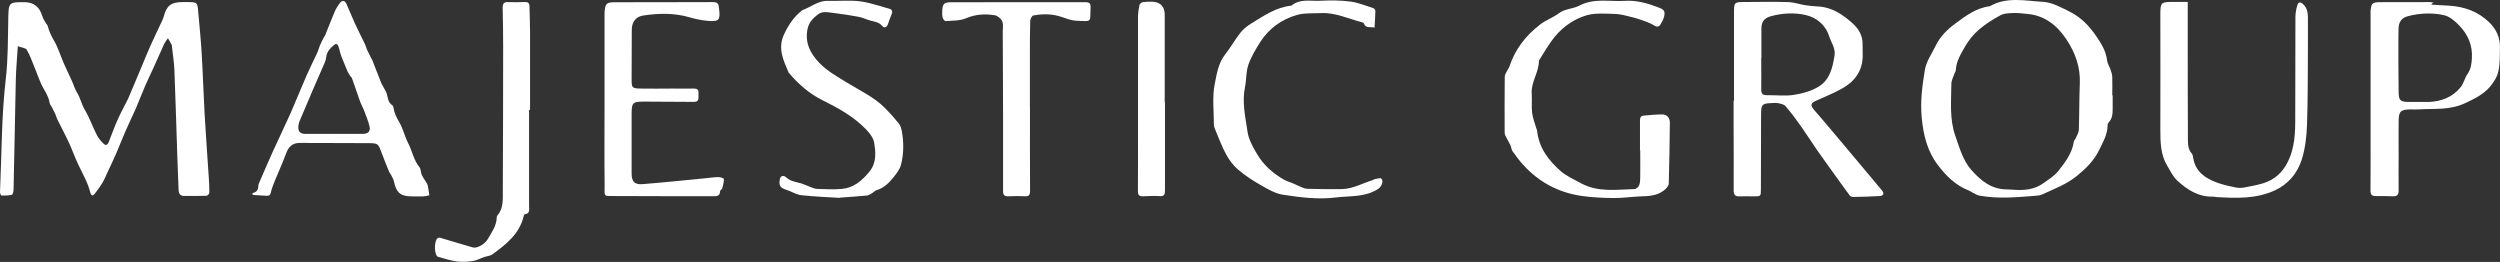
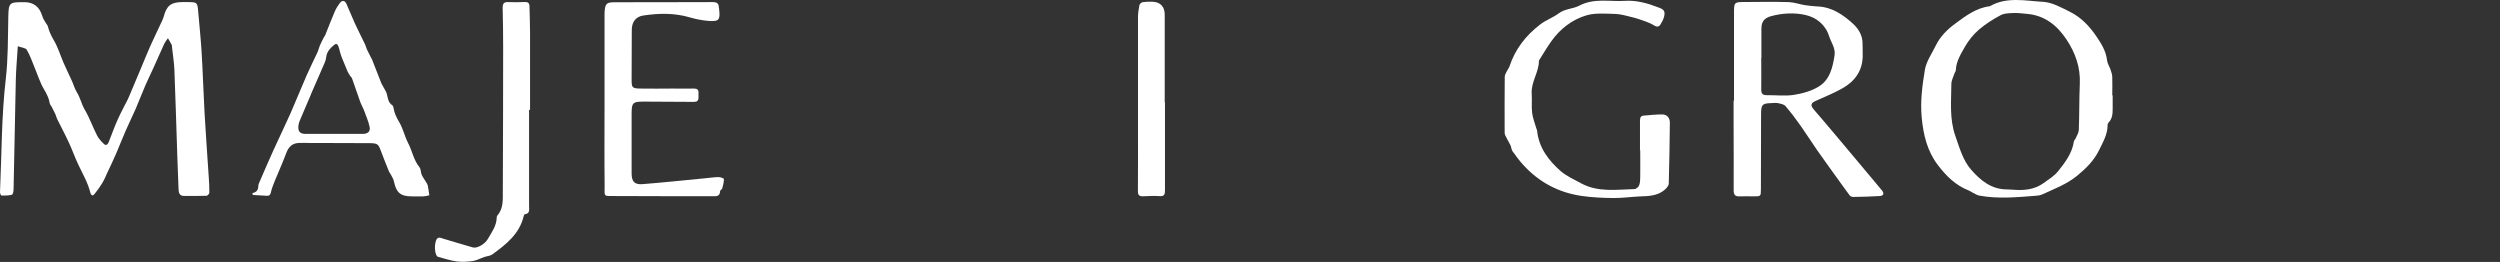
<svg xmlns="http://www.w3.org/2000/svg" width="5746" height="602" viewBox="0 0 5746 602" fill="none">
  <rect x="0" y="0" width="5746" height="602" fill="#333333" stroke="none" />
  <path d="M40.912 106.163C39.2 134.308 36.917 158.84 36.346 183.373C34.444 267.048 32.922 350.913 31.21 434.589C31.21 439.153 29.878 446.95 27.405 447.52C19.796 449.612 11.425 449.612 3.245 449.422C2.104 449.422 -0.179 444.287 0.011 441.625C4.006 354.717 3.245 267.809 13.328 181.09C18.654 135.069 18.084 88.097 19.035 41.695C19.796 5.943 20.176 4.802 55.94 4.992C77.817 4.992 91.134 16.022 97.412 37.511C98.933 43.026 102.738 48.161 105.592 53.295C106.923 55.768 109.396 57.859 109.967 60.522C112.821 71.932 117.576 82.201 123.664 92.471C133.176 108.445 138.502 126.702 145.921 144.007C152.009 158.08 158.857 171.772 165.135 185.655C169.13 194.402 171.603 203.911 176.549 211.898C184.539 224.64 187.393 239.663 194.622 251.834C206.036 271.041 213.074 291.96 223.157 311.548C226.962 318.965 233.049 325.43 239.137 331.136C243.893 335.51 247.697 331.706 249.79 326.762C256.638 309.646 262.726 292.15 270.335 275.225C277.564 259.061 285.934 243.657 293.924 227.873C295.066 225.591 296.017 223.309 296.968 221.026C306.29 198.967 315.611 177.097 324.742 155.037C331.591 138.682 338.249 122.137 345.478 105.783C354.229 86.385 363.55 67.178 372.491 47.971C374.013 44.738 375.345 41.505 376.296 38.082C383.145 12.979 392.656 5.182 418.528 4.802C423.284 4.802 427.85 4.802 432.606 4.802C453.341 4.992 453.722 5.562 455.624 27.432C458.287 58.43 461.521 89.428 463.424 120.426C466.277 167.588 467.609 214.751 470.272 261.913C473.126 311.168 476.74 360.422 479.974 409.676C480.735 420.706 481.306 431.926 481.116 442.956C481.116 445.428 476.93 449.993 474.648 449.993C457.336 450.563 440.215 450.373 422.904 450.373C411.68 450.373 410.729 442.005 410.348 434.018C409.207 408.725 408.256 383.242 407.495 357.76C405.212 291.96 403.5 226.161 400.836 160.362C400.076 142.866 397.222 125.56 395.32 108.065C395.129 106.353 395.32 104.261 394.559 102.74C391.895 97.605 388.852 92.661 385.998 87.716C382.954 92.281 379.53 96.464 377.247 101.219C368.496 120.236 360.126 139.443 351.566 158.46C345.859 171.202 339.581 183.563 334.064 196.304C326.264 214.37 319.416 232.627 311.616 250.693C304.387 267.238 296.207 283.593 288.978 300.138C281.179 318.014 274.14 336.08 266.531 353.956C260.063 368.98 252.834 383.623 245.985 398.456C242.561 405.873 239.517 413.48 235.142 420.516C229.625 429.644 223.537 438.392 216.689 446.57C212.504 451.514 209.08 448.281 207.748 443.146C202.041 419.755 189.676 399.217 179.593 377.537C171.984 361.373 166.086 344.638 158.667 328.473C150.107 309.836 140.405 291.77 131.273 273.324C129.561 269.9 128.8 265.907 127.278 262.294C124.425 256.208 121.381 250.503 118.337 244.608C117.196 242.326 114.913 240.424 114.533 238.142C112.63 225.971 107.304 215.702 101.026 205.052C91.895 189.648 86.568 171.962 79.529 155.227C73.822 141.535 69.067 127.082 61.457 114.34C58.794 109.966 49.472 109.396 40.721 106.163H40.912Z" fill="white" />
  <path d="M4855.76 219.125C4855.76 229.204 4855.76 239.093 4855.76 249.172C4855.76 260.772 4855.38 272.183 4846.63 281.311C4845.3 282.832 4843.97 285.114 4844.16 287.206C4844.16 308.886 4833.31 326.952 4824.37 345.398C4812.77 369.17 4794.12 387.616 4773.58 404.352C4749.61 423.749 4720.88 434.399 4693.3 447.14C4689.5 448.852 4684.93 449.422 4680.75 449.802C4636.99 453.226 4593.24 457.599 4549.48 449.612C4544.16 448.661 4539.4 445.428 4534.26 442.956C4531.03 441.435 4528.18 438.963 4524.94 437.822C4494.7 426.031 4472.82 404.161 4453.79 379.059C4429.44 347.11 4420.69 310.027 4416.89 270.471C4413.27 233.197 4418.22 196.685 4424.12 160.552C4427.35 141.155 4440.29 123.088 4449.23 104.642C4459.31 83.913 4475.48 67.749 4493.74 54.437C4517.9 36.56 4542.06 18.114 4573.45 14.31C4612.45 -8.13 4654.87 1.949 4695.77 4.231C4716.7 5.372 4737.82 17.353 4757.41 27.052C4782.9 39.603 4802.69 60.332 4818.28 83.533C4829.51 100.078 4840.54 117.383 4842.83 138.492C4843.59 145.909 4848.34 152.755 4850.82 159.982C4852.53 165.306 4854.62 170.821 4854.81 176.336C4855.38 190.599 4854.81 204.862 4854.81 219.315C4854.81 219.315 4855.19 219.315 4855.38 219.315L4855.76 219.125ZM4625.39 435.92C4650.88 438.202 4675.61 436.3 4697.11 420.706C4708.71 412.339 4721.46 404.542 4730.21 393.702C4746.38 373.354 4762.55 352.435 4766.54 325.43C4766.92 322.768 4769.58 320.676 4770.73 318.014C4773.39 311.548 4777.76 305.082 4777.96 298.616C4779.29 263.244 4778.72 227.873 4780.24 192.501C4781.95 154.847 4769.97 121.377 4749.61 90.759C4728.11 58.24 4699.2 35.039 4658.11 31.806C4648.41 31.046 4638.7 29.524 4629 29.904C4618.73 30.285 4607.31 30.285 4598.75 34.659C4580.87 44.167 4563.37 55.197 4548.15 68.319C4535.6 79.159 4524.56 92.851 4516.38 107.114C4506.87 123.849 4496.22 140.774 4495.27 161.123C4495.27 163.785 4492.98 166.257 4492.03 169.11C4489.37 177.097 4484.99 185.274 4484.99 193.262C4484.8 233.197 4480.24 272.753 4494.31 312.879C4504.02 340.264 4511.44 368.409 4530.65 390.279C4552.15 414.811 4577.26 435.54 4613.21 435.349C4617.21 435.349 4621.2 435.73 4625.01 435.92H4625.39Z" fill="white" />
  <path d="M3985.44 231.106C3985.44 163.785 3985.44 96.465 3985.44 29.144C3985.44 5.563 3986.2 4.612 4009.21 4.612C4043.08 4.422 4076.94 3.851 4110.61 4.802C4123.17 5.182 4135.72 9.746 4148.28 11.838C4158.17 13.36 4168.25 14.311 4178.33 14.881C4210.86 16.402 4236.17 33.898 4258.61 54.246C4270.79 65.276 4280.87 80.68 4280.87 99.317C4280.87 109.396 4281.44 119.285 4281.25 129.364C4280.49 164.356 4261.85 188.317 4232.36 204.292C4213.34 214.751 4192.98 222.928 4173.2 231.866C4162.54 236.621 4160.07 241.565 4168.82 251.644C4210.67 300.138 4251.57 349.582 4292.86 398.647C4303.89 411.768 4314.92 424.89 4325.77 438.012C4331.09 444.478 4329.19 449.993 4320.63 450.563C4300.27 451.895 4279.73 452.275 4259.18 452.655C4256.71 452.655 4253.1 451.324 4251.57 449.422C4240.92 435.159 4230.65 420.706 4220.19 406.253C4205.16 385.335 4190.13 364.606 4175.48 343.687C4163.31 326.191 4151.89 307.935 4139.53 290.439C4128.3 274.465 4116.51 258.681 4103.76 243.847C4100.15 239.663 4092.35 238.332 4086.26 237.001C4081.5 236.05 4076.18 236.811 4071.23 237.001C4050.69 237.572 4047.83 240.234 4047.64 261.153C4047.45 319.155 4047.45 377.157 4047.26 435.159C4047.26 450.944 4046.88 451.324 4030.9 451.324C4020.06 451.324 4009.22 450.754 3998.56 451.324C3988.29 451.895 3984.67 447.901 3984.67 437.632C3984.87 384.954 3984.67 332.277 3984.48 279.79C3984.48 263.625 3984.48 247.651 3984.48 231.486C3984.48 231.486 3984.67 231.486 3984.86 231.486L3985.44 231.106ZM4048.02 133.168C4048.02 157.509 4048.4 181.851 4048.02 206.193C4048.02 215.702 4052.02 218.935 4060.96 218.745C4081.88 218.554 4103.19 221.217 4123.55 217.984C4143.33 214.751 4164.26 209.046 4181 198.396C4205.92 182.802 4212.39 154.657 4216.57 126.892C4219.04 110.347 4208.58 97.606 4204.02 83.153C4195.65 56.719 4174.91 40.174 4149.8 34.469C4124.12 28.573 4096.72 30.095 4070.66 37.131C4054.68 41.505 4048.4 49.873 4048.4 66.418C4048.4 88.668 4048.4 110.727 4048.4 132.977L4048.02 133.168Z" fill="white" />
  <path d="M3769.33 344.448C3769.33 321.817 3769.33 299.377 3769.33 276.747C3769.33 270.281 3771.42 266.097 3777.89 265.717C3792.16 264.576 3806.43 262.864 3820.69 263.054C3831.54 263.054 3838.19 271.232 3838 282.071C3837.43 328.663 3836.86 375.065 3835.53 421.657C3835.53 426.221 3831.16 431.546 3827.35 435.159C3810.42 450.563 3789.11 450.753 3767.81 451.514C3748.02 452.465 3728.24 455.317 3708.64 455.127C3684.29 454.937 3659.56 453.796 3635.59 450.373C3582.33 442.766 3537.24 418.805 3501.1 379.059C3491.97 369.17 3483.98 358.14 3476.18 347.3C3473.7 343.687 3473.7 338.362 3471.8 334.178C3469.14 328.283 3465.52 322.958 3462.67 317.063C3460.77 313.26 3458.29 309.266 3458.29 305.462C3458.1 262.484 3458.1 219.505 3458.49 176.717C3458.49 171.772 3461.91 166.828 3464.19 162.073C3465.71 158.84 3468.38 155.988 3469.33 152.755C3482.45 112.819 3507.38 81.061 3540.29 55.958C3553.22 46.069 3569.39 40.554 3582.33 30.855C3596.98 19.825 3615.43 20.586 3629.89 12.979C3664.13 -5.087 3699.89 4.231 3734.9 1.949C3761.91 0.238 3787.4 7.654 3812.51 17.353C3824.69 21.917 3827.73 25.911 3824.69 38.462C3823.17 44.928 3819.74 51.013 3816.13 56.718C3812.7 62.043 3807.76 62.043 3802.05 58.62C3795.96 54.817 3789.11 51.774 3782.27 49.302C3771.61 45.498 3760.77 41.695 3749.54 39.033C3736.99 35.99 3724.24 32.187 3711.5 31.996C3689.81 31.426 3666.79 29.334 3646.44 35.229C3613.34 44.928 3585.94 66.227 3565.59 94.753C3555.7 108.635 3547.13 123.278 3538 137.731C3537.62 138.302 3537.05 139.063 3537.05 139.633C3537.24 166.067 3518.6 188.317 3520.5 215.321C3521.45 229.965 3519.74 244.798 3521.45 259.251C3522.78 271.041 3527.54 282.452 3530.77 294.052C3531.35 296.144 3532.49 298.046 3532.87 300.138C3536.67 339.123 3558.74 368.219 3586.7 392.941C3600.4 404.922 3618.09 412.529 3634.26 421.467C3673.07 442.386 3715.11 435.73 3756.58 434.589C3760.39 434.589 3765.71 430.025 3767.24 426.411C3769.52 420.706 3769.9 413.86 3769.9 407.584C3770.28 386.856 3769.9 366.127 3769.9 345.208C3769.9 345.208 3769.52 345.208 3769.33 345.208V344.448Z" fill="white" />
-   <path d="M5593.11 5.753C5590.26 8.035 5589.31 8.795 5587.79 9.936C5588.93 10.317 5589.88 10.887 5590.83 10.887C5603.39 11.648 5615.94 12.218 5628.5 12.979C5664.07 15.071 5696.22 26.671 5721.71 51.774C5737.12 66.798 5746.25 86.195 5745.87 108.445C5745.49 127.082 5746.25 146.099 5742.26 163.975C5739.4 176.907 5731.41 189.648 5722.47 199.917C5707.25 217.603 5686.33 227.492 5664.83 237.571C5629.83 253.736 5593.87 249.172 5557.92 251.454C5551.83 251.834 5545.74 251.454 5539.66 251.454C5517.59 251.834 5513.21 256.018 5513.02 278.268C5512.64 304.321 5513.02 330.565 5513.02 356.618C5513.02 383.813 5512.64 411.007 5513.02 438.202C5513.02 448.091 5509.03 451.514 5499.52 451.134C5486.2 450.563 5472.88 450.563 5459.57 450.563C5451.39 450.563 5448.34 446.95 5448.34 438.773C5448.72 394.653 5448.53 350.723 5448.53 306.604C5448.53 215.321 5448.53 124.039 5448.53 32.757C5448.53 30.285 5448.53 27.812 5448.53 25.34C5450.25 7.274 5452.34 5.182 5470.22 4.992C5508.27 4.802 5546.51 4.992 5584.55 4.802C5586.64 4.802 5588.74 5.372 5592.73 5.753H5593.11ZM5558.68 234.338C5566.67 234.338 5574.47 234.529 5582.46 234.338C5611.38 233.197 5636.87 223.309 5655.32 200.678C5662.55 191.93 5664.83 179.189 5671.49 169.68C5679.29 158.65 5680.62 146.669 5681.38 134.118C5683.28 104.642 5672.44 79.539 5652.66 59.001C5642.95 48.731 5630.4 37.892 5617.27 34.849C5589.88 28.763 5561.34 30.095 5533.95 37.321C5519.3 41.124 5513.21 51.013 5512.83 65.847C5512.83 73.263 5512.45 80.87 5512.45 88.287C5512.45 128.984 5512.45 169.87 5513.02 210.567C5513.21 231.486 5516.64 234.338 5538.13 234.338C5544.98 234.338 5551.83 234.338 5558.68 234.338Z" fill="white" />
  <path d="M1389.49 234.338C1389.49 166.637 1389.49 98.936 1389.49 31.426C1389.49 29.714 1389.49 27.812 1389.68 26.101C1391.2 8.415 1394.05 5.372 1412.32 5.182C1487.46 4.992 1562.79 5.182 1637.94 4.802C1647.45 4.802 1652.2 7.654 1652.2 17.163C1652.2 18.304 1652.58 19.255 1652.77 20.396C1655.82 45.879 1652.77 50.062 1627.66 47.971C1613.59 46.83 1599.13 43.977 1585.62 39.983C1550.24 29.524 1514.47 30.285 1478.71 35.609C1460.83 38.272 1452.08 50.823 1452.08 69.08C1451.89 107.304 1451.7 145.719 1451.7 183.943C1451.7 201.058 1453.22 203.15 1470.72 203.531C1495.83 204.101 1521.13 203.531 1546.24 203.531C1562.41 203.531 1578.58 203.911 1594.75 203.531C1601.98 203.531 1605.79 205.813 1605.41 213.229C1605.22 216.843 1605.41 220.456 1605.41 223.879C1605.41 231.676 1601.98 234.338 1594.18 234.148C1559.37 233.768 1524.37 233.958 1489.36 233.578C1451.51 233.197 1451.51 233.197 1451.7 270.471C1451.7 313.069 1451.7 355.668 1451.7 398.266C1451.7 417.283 1458.16 424.89 1477.57 423.178C1525.51 419.375 1573.45 414.24 1621.39 409.676C1631.47 408.725 1641.36 407.204 1651.44 407.014C1655.82 407.014 1663.81 409.866 1663.81 411.388C1663.81 418.614 1661.91 426.031 1660 433.258C1659.43 435.349 1655.25 436.871 1655.25 438.582C1654.87 453.035 1644.59 450.943 1635.46 450.943C1562.03 450.943 1488.6 450.943 1415.17 450.563C1384.92 450.563 1390.06 453.035 1389.68 425.27C1388.92 361.563 1389.49 297.856 1389.49 234.148C1389.49 234.148 1389.68 234.148 1389.87 234.148L1389.49 234.338Z" fill="white" />
-   <path d="M579.848 443.717C589.93 442.196 593.545 436.3 593.735 427.172C593.735 424.129 595.447 420.896 596.588 418.044C607.051 393.892 617.324 369.55 628.358 345.589C641.294 317.063 654.99 288.918 667.736 260.392C680.482 231.486 692.086 202.009 704.832 173.103C712.632 155.227 721.573 137.732 729.753 120.046C732.036 115.101 732.987 109.776 735.079 104.832C737.743 98.746 740.786 92.851 743.83 86.766C744.781 84.864 746.303 83.152 747.255 81.251C754.483 63.184 761.522 45.118 769.132 27.242C772.175 20.016 776.361 13.169 781.116 6.894C786.253 0.048 792.53 0.808 796.145 8.605C802.803 23.248 808.51 38.082 815.168 52.725C822.778 69.27 831.148 85.625 839.138 102.17C840.85 105.783 841.611 109.586 843.133 113.199C846.177 119.855 849.601 126.511 852.835 133.167C853.406 134.499 854.547 135.449 855.118 136.781C861.966 154.276 868.624 171.772 875.663 189.268C877.566 194.212 880.609 198.586 883.082 203.341C885.175 207.334 887.838 211.328 888.98 215.702C891.643 225.21 891.833 235.67 901.725 241.945C903.247 242.896 904.008 245.559 904.389 247.65C906.291 259.821 911.237 270.281 917.705 280.93C926.456 295.764 930.07 313.45 938.06 328.854C947.572 346.92 950.616 368.029 964.122 384.384C967.547 388.567 966.786 396.174 969.259 401.689C971.732 407.394 975.727 412.529 978.961 418.044C980.483 420.706 982.385 423.369 983.146 426.411C984.668 433.258 985.429 440.484 986.76 448.852C982.195 449.802 977.819 451.134 973.444 451.324C964.503 451.704 955.372 451.324 946.431 451.324C920.559 451.324 910.666 442.576 905.53 417.283C904.389 411.198 900.584 405.873 897.73 400.168C896.779 398.266 895.067 396.745 894.306 394.843C888.028 379.059 881.56 363.465 875.663 347.49C869.956 331.706 868.054 329.234 850.933 329.044C804.896 328.663 758.859 328.854 712.822 328.663C704.452 328.663 696.271 328.093 688.091 328.473C672.492 328.854 663.551 336.841 658.034 351.484C649.854 373.544 640.152 395.033 631.211 416.713C627.787 425.08 624.553 433.448 622.651 442.005C621.319 447.711 619.036 450.373 613.519 449.993C602.676 449.422 591.832 448.852 580.989 448.091C580.799 446.57 580.609 445.048 580.228 443.717H579.848ZM767.229 307.364C767.229 307.364 767.229 307.554 767.229 307.745C789.487 307.745 811.934 307.745 834.192 307.745C845.035 307.745 851.694 302.23 849.601 291.96C846.747 278.268 840.85 265.146 835.904 251.834C833.811 246.319 830.577 241.185 828.485 235.67C821.827 217.033 815.549 198.206 808.891 179.569C808.13 177.667 806.037 176.336 804.896 174.625C802.613 171.012 800.33 167.588 798.618 163.785C794.052 153.135 789.677 142.296 785.302 131.456C783.589 127.082 782.448 122.708 781.116 118.144C779.975 113.96 779.214 109.776 777.502 105.783C775.409 100.648 772.175 99.697 767.61 103.501C758.669 111.108 750.869 119.285 749.728 131.646C749.347 135.83 748.015 140.014 746.303 144.007C736.411 167.208 726.138 190.219 716.056 213.42C714.915 216.082 713.773 218.744 712.822 221.407C704.642 240.424 696.462 259.251 688.472 278.458C686.95 282.072 686.189 286.065 685.809 289.868C684.667 302.42 689.803 307.745 702.359 307.745C724.046 307.745 745.542 307.745 767.229 307.745V307.364Z" fill="white" />
-   <path d="M5028.3 4.421C5028.3 38.082 5028.3 69.84 5028.3 101.599C5028.3 173.864 5028.3 246.319 5028.68 318.584C5028.68 330.755 5028.68 342.926 5037.63 353.005C5039.72 355.477 5040.29 359.661 5040.86 363.084C5046 394.272 5068.06 409.676 5095.27 419.565C5108.77 424.51 5122.85 427.743 5136.93 430.595C5143.78 432.116 5151.39 432.307 5158.23 430.975C5175.93 427.362 5194 424.7 5210.55 418.044C5235.28 407.775 5251.64 388.948 5262.1 363.655C5277.13 327.522 5275.23 290.059 5275.42 252.785C5275.8 181.471 5275.42 110.347 5275.8 39.032C5275.8 30.285 5277.51 21.347 5279.98 12.789C5282.46 4.231 5287.21 3.471 5293.87 9.936C5302.24 18.114 5304.52 28.383 5304.52 39.413C5304.52 60.522 5304.52 81.631 5304.52 102.74C5304.14 164.355 5304.53 225.971 5302.43 287.396C5301.48 314.4 5298.25 342.165 5290.07 367.648C5279.98 398.266 5259.82 422.988 5228.81 437.441C5186.01 457.219 5140.92 455.698 5095.65 453.035C5092.41 453.035 5089.18 451.894 5085.94 451.894C5052.65 452.845 5026.97 435.92 5004.14 415.001C4994.25 405.873 4988.16 392.561 4980.93 380.58C4965.72 354.907 4965.34 326.381 4965.34 297.475C4965.72 208.665 4965.34 119.855 4965.34 31.045C4965.34 30.285 4965.34 29.524 4965.34 28.953C4965.91 6.703 4967.62 4.802 4990.07 4.421C5001.86 4.421 5013.66 4.421 5028.11 4.421H5028.3Z" fill="white" />
-   <path d="M1929.76 454.747C1906.17 453.225 1873.83 452.084 1841.68 448.661C1830.07 447.33 1819.42 440.104 1808 436.49C1793.17 431.926 1789.36 426.411 1792.6 411.007C1793.93 404.351 1800.78 401.879 1806.86 407.584C1816.76 416.903 1829.31 418.044 1841.3 421.467C1848.71 423.749 1855.75 427.362 1863.17 430.025C1868.12 431.926 1873.26 434.018 1878.39 434.208C1897.03 434.779 1915.87 435.92 1934.51 434.208C1961.71 431.926 1980.55 415.952 1997.67 395.223C2015.17 374.304 2012.7 350.913 2009.27 328.093C2007.56 317.253 1999 306.223 1991.01 297.856C1962.67 268.189 1927.28 248.601 1890.76 230.535C1860.32 215.321 1834.83 193.452 1812.95 167.208C1812.76 167.018 1812.38 166.637 1812.38 166.257C1800.2 137.731 1786.7 110.727 1802.68 77.637C1812.76 56.718 1824.56 38.842 1842.63 24.579C1843.2 24.199 1843.58 23.439 1844.34 23.248C1863.93 16.212 1880.48 1.188 1903.12 1.949C1927.28 2.71 1951.63 0.047 1975.41 2.9C1998.62 5.753 2021.26 13.93 2043.9 20.015C2050.93 21.917 2052.08 26.862 2049.03 33.518C2045.8 40.744 2043.33 48.161 2040.85 55.577C2038.38 62.994 2032.1 65.466 2027.54 59.571C2020.31 50.633 2010.41 50.062 2000.9 47.4C1991.58 44.928 1982.83 40.364 1973.51 38.652C1954.11 35.039 1934.7 31.996 1915.11 29.714C1903.5 28.383 1891.14 24.96 1880.48 32.757C1868.88 41.315 1859.18 51.394 1856.13 66.227C1849.48 97.795 1862.22 122.708 1883.15 144.578C1901.22 163.405 1923.86 175.766 1945.73 189.268C1975.41 207.714 2007.75 222.358 2033.05 247.27C2044.66 258.87 2055.69 271.232 2065.96 283.973C2069.77 288.727 2071.67 295.573 2072.81 301.659C2077.38 327.332 2077.38 353.195 2070.91 378.488C2068.44 387.997 2061.78 397.125 2055.5 405.112C2044.66 418.995 2032.67 431.736 2014.79 437.061C2010.6 438.392 2007.56 442.196 2003.57 444.478C1999.95 446.569 1996.15 449.042 1992.34 449.422C1974.46 451.134 1956.39 452.275 1929.76 454.366V454.747Z" fill="white" />
-   <path d="M3159.63 63.565C3150.11 60.712 3139.27 66.418 3134.71 53.866C3134.13 52.345 3131.28 51.204 3129.19 50.823C3098.56 43.026 3069.26 28.573 3036.54 30.095C3018.09 31.046 2998.69 29.334 2981.19 34.279C2945.8 44.358 2916.51 65.276 2896.53 96.655C2885.88 113.39 2875.42 130.886 2869.14 149.332C2863.62 165.307 2864.95 183.373 2861.53 200.108C2854.3 235.099 2862.48 269.33 2867.42 303.371C2870.09 321.247 2880.17 338.933 2889.68 354.907C2904.52 379.82 2926.21 398.837 2951.7 413.29C2957.6 416.523 2964.25 418.234 2970.53 420.897C2978.33 424.13 2985.75 428.123 2993.55 431.166C2997.55 432.687 3001.73 434.018 3005.92 434.018C3032.17 434.399 3058.42 435.159 3084.67 434.589C3109.97 434.018 3131.85 420.897 3155.44 413.86C3156.77 413.48 3157.91 411.959 3159.25 411.768C3164.76 411.008 3172.75 408.155 3175.03 410.627C3180.93 416.903 3174.65 429.644 3167.24 434.399C3137.56 453.606 3103.7 449.803 3071.17 453.796C3029.89 458.931 2989.18 453.796 2948.66 447.521C2930.96 444.858 2914.03 434.779 2898.05 425.651C2879.79 415.191 2861.72 403.591 2845.74 389.899C2834.51 380.39 2825.19 367.839 2818.15 354.907C2808.26 336.651 2801.03 316.873 2792.85 297.476C2791.33 293.862 2790 289.869 2790 286.065C2790 254.687 2785.81 222.358 2792.09 192.121C2796.66 169.871 2800.08 145.148 2815.68 125.371C2828.43 109.206 2838.51 90.95 2851.26 74.785C2857.72 66.608 2866.66 59.761 2875.8 54.056C2904.71 36.37 2932.87 16.402 2968.25 12.979C2988.03 -3.566 3012 2.9 3034.26 1.759C3057.47 0.618 3081.25 0.618 3104.27 3.661C3122.15 5.943 3139.46 13.36 3156.77 18.875C3158.87 19.445 3161.15 23.058 3161.15 25.34C3160.96 37.702 3160.01 50.063 3159.25 63.565H3159.63Z" fill="white" />
+   <path d="M579.848 443.717C589.93 442.196 593.545 436.3 593.735 427.172C593.735 424.129 595.447 420.896 596.588 418.044C607.051 393.892 617.324 369.55 628.358 345.589C641.294 317.063 654.99 288.918 667.736 260.392C680.482 231.486 692.086 202.009 704.832 173.103C712.632 155.227 721.573 137.732 729.753 120.046C732.036 115.101 732.987 109.776 735.079 104.832C737.743 98.746 740.786 92.851 743.83 86.766C744.781 84.864 746.303 83.152 747.255 81.251C754.483 63.184 761.522 45.118 769.132 27.242C772.175 20.016 776.361 13.169 781.116 6.894C786.253 0.048 792.53 0.808 796.145 8.605C802.803 23.248 808.51 38.082 815.168 52.725C822.778 69.27 831.148 85.625 839.138 102.17C840.85 105.783 841.611 109.586 843.133 113.199C853.406 134.499 854.547 135.449 855.118 136.781C861.966 154.276 868.624 171.772 875.663 189.268C877.566 194.212 880.609 198.586 883.082 203.341C885.175 207.334 887.838 211.328 888.98 215.702C891.643 225.21 891.833 235.67 901.725 241.945C903.247 242.896 904.008 245.559 904.389 247.65C906.291 259.821 911.237 270.281 917.705 280.93C926.456 295.764 930.07 313.45 938.06 328.854C947.572 346.92 950.616 368.029 964.122 384.384C967.547 388.567 966.786 396.174 969.259 401.689C971.732 407.394 975.727 412.529 978.961 418.044C980.483 420.706 982.385 423.369 983.146 426.411C984.668 433.258 985.429 440.484 986.76 448.852C982.195 449.802 977.819 451.134 973.444 451.324C964.503 451.704 955.372 451.324 946.431 451.324C920.559 451.324 910.666 442.576 905.53 417.283C904.389 411.198 900.584 405.873 897.73 400.168C896.779 398.266 895.067 396.745 894.306 394.843C888.028 379.059 881.56 363.465 875.663 347.49C869.956 331.706 868.054 329.234 850.933 329.044C804.896 328.663 758.859 328.854 712.822 328.663C704.452 328.663 696.271 328.093 688.091 328.473C672.492 328.854 663.551 336.841 658.034 351.484C649.854 373.544 640.152 395.033 631.211 416.713C627.787 425.08 624.553 433.448 622.651 442.005C621.319 447.711 619.036 450.373 613.519 449.993C602.676 449.422 591.832 448.852 580.989 448.091C580.799 446.57 580.609 445.048 580.228 443.717H579.848ZM767.229 307.364C767.229 307.364 767.229 307.554 767.229 307.745C789.487 307.745 811.934 307.745 834.192 307.745C845.035 307.745 851.694 302.23 849.601 291.96C846.747 278.268 840.85 265.146 835.904 251.834C833.811 246.319 830.577 241.185 828.485 235.67C821.827 217.033 815.549 198.206 808.891 179.569C808.13 177.667 806.037 176.336 804.896 174.625C802.613 171.012 800.33 167.588 798.618 163.785C794.052 153.135 789.677 142.296 785.302 131.456C783.589 127.082 782.448 122.708 781.116 118.144C779.975 113.96 779.214 109.776 777.502 105.783C775.409 100.648 772.175 99.697 767.61 103.501C758.669 111.108 750.869 119.285 749.728 131.646C749.347 135.83 748.015 140.014 746.303 144.007C736.411 167.208 726.138 190.219 716.056 213.42C714.915 216.082 713.773 218.744 712.822 221.407C704.642 240.424 696.462 259.251 688.472 278.458C686.95 282.072 686.189 286.065 685.809 289.868C684.667 302.42 689.803 307.745 702.359 307.745C724.046 307.745 745.542 307.745 767.229 307.745V307.364Z" fill="white" />
  <path d="M1215.99 252.405C1215.99 326.191 1215.99 399.978 1215.99 473.764C1215.99 480.991 1218.85 490.88 1206.29 492.401C1205.15 492.401 1204.01 495.254 1203.63 496.775C1193.93 537.852 1163.11 561.814 1131.34 584.824C1126.39 588.438 1119.16 588.628 1113.08 590.72C1104.13 593.762 1095.38 598.707 1086.25 600.038C1074.08 601.75 1061.14 602.51 1048.97 600.799C1034.89 598.897 1021 593.953 1007.11 590.339C1006.73 590.339 1006.35 590.149 1006.16 589.959C999.696 587.297 997.413 564.666 1002.36 552.305C1006.35 542.416 1013.77 547.17 1019.67 548.882C1042.12 555.348 1064.19 562.384 1086.63 568.66C1096.34 571.512 1114.22 561.433 1121.26 549.262C1130.01 533.858 1141.23 519.405 1141.61 500.388C1141.61 498.677 1141.99 496.585 1143.13 495.254C1157.59 478.709 1155.5 458.551 1155.69 438.963C1156.07 329.044 1156.45 219.125 1156.45 109.206C1156.45 78.779 1156.07 48.351 1155.31 17.924C1155.12 8.035 1158.35 4.422 1168.24 4.802C1180.8 5.373 1193.36 5.182 1206.1 4.612C1213.33 4.422 1216.75 6.704 1216.94 14.12C1217.32 34.088 1218.28 54.247 1218.28 74.215C1218.47 133.738 1218.28 193.072 1218.28 252.595C1217.51 252.595 1216.94 252.595 1216.18 252.595L1215.99 252.405Z" fill="white" />
-   <path d="M2367.3 245.178C2367.3 309.646 2367.11 374.114 2367.49 438.583C2367.49 448.852 2364.44 451.704 2354.55 451.134C2341.99 450.373 2329.44 450.753 2316.69 451.134C2308.51 451.134 2305.47 447.901 2305.47 439.533C2305.66 385.144 2305.47 330.755 2305.47 276.176C2305.47 208.475 2304.9 140.774 2304.71 73.073C2304.71 61.093 2308.51 48.351 2295.77 39.794C2293.1 38.082 2290.44 35.61 2287.4 35.229C2264.38 31.426 2242.31 32.567 2220.05 42.076C2206.17 47.971 2189.24 47.21 2173.45 48.541C2171.35 48.541 2167.36 43.977 2166.6 40.744C2165.27 35.61 2165.46 30.095 2165.65 24.77C2166.22 8.986 2170.02 5.182 2185.62 5.182C2288.54 5.182 2391.46 5.182 2494.56 4.992C2503.5 4.992 2506.93 7.845 2506.55 16.593C2504.84 51.965 2512.06 49.302 2472.88 47.59C2462.03 47.02 2451.38 42.836 2440.92 39.223C2419.23 31.616 2396.97 31.426 2374.9 35.61C2371.86 36.18 2368.06 43.407 2367.87 47.781C2367.11 72.123 2367.11 96.465 2367.11 120.806C2367.11 162.264 2367.11 203.911 2367.11 245.369L2367.3 245.178Z" fill="white" />
  <path d="M2677.57 235.099C2677.57 302.42 2677.57 369.741 2677.57 437.061C2677.57 446.57 2676.24 451.704 2664.83 450.754C2652.27 449.803 2639.71 450.754 2627.16 451.134C2618.22 451.514 2615.17 447.901 2615.36 439.153C2615.74 391.23 2615.55 343.307 2615.55 295.193C2615.55 209.997 2615.55 124.8 2615.55 39.603C2615.55 30.475 2617.08 20.966 2618.79 12.028C2619.36 9.176 2623.35 5.373 2626.21 4.992C2634.01 3.851 2642 3.661 2649.8 4.041C2667.49 4.992 2677 15.832 2677 33.518C2677 100.838 2677 168.159 2677 235.48C2677 235.48 2677 235.48 2677.19 235.48L2677.57 235.099Z" fill="white" />
</svg>